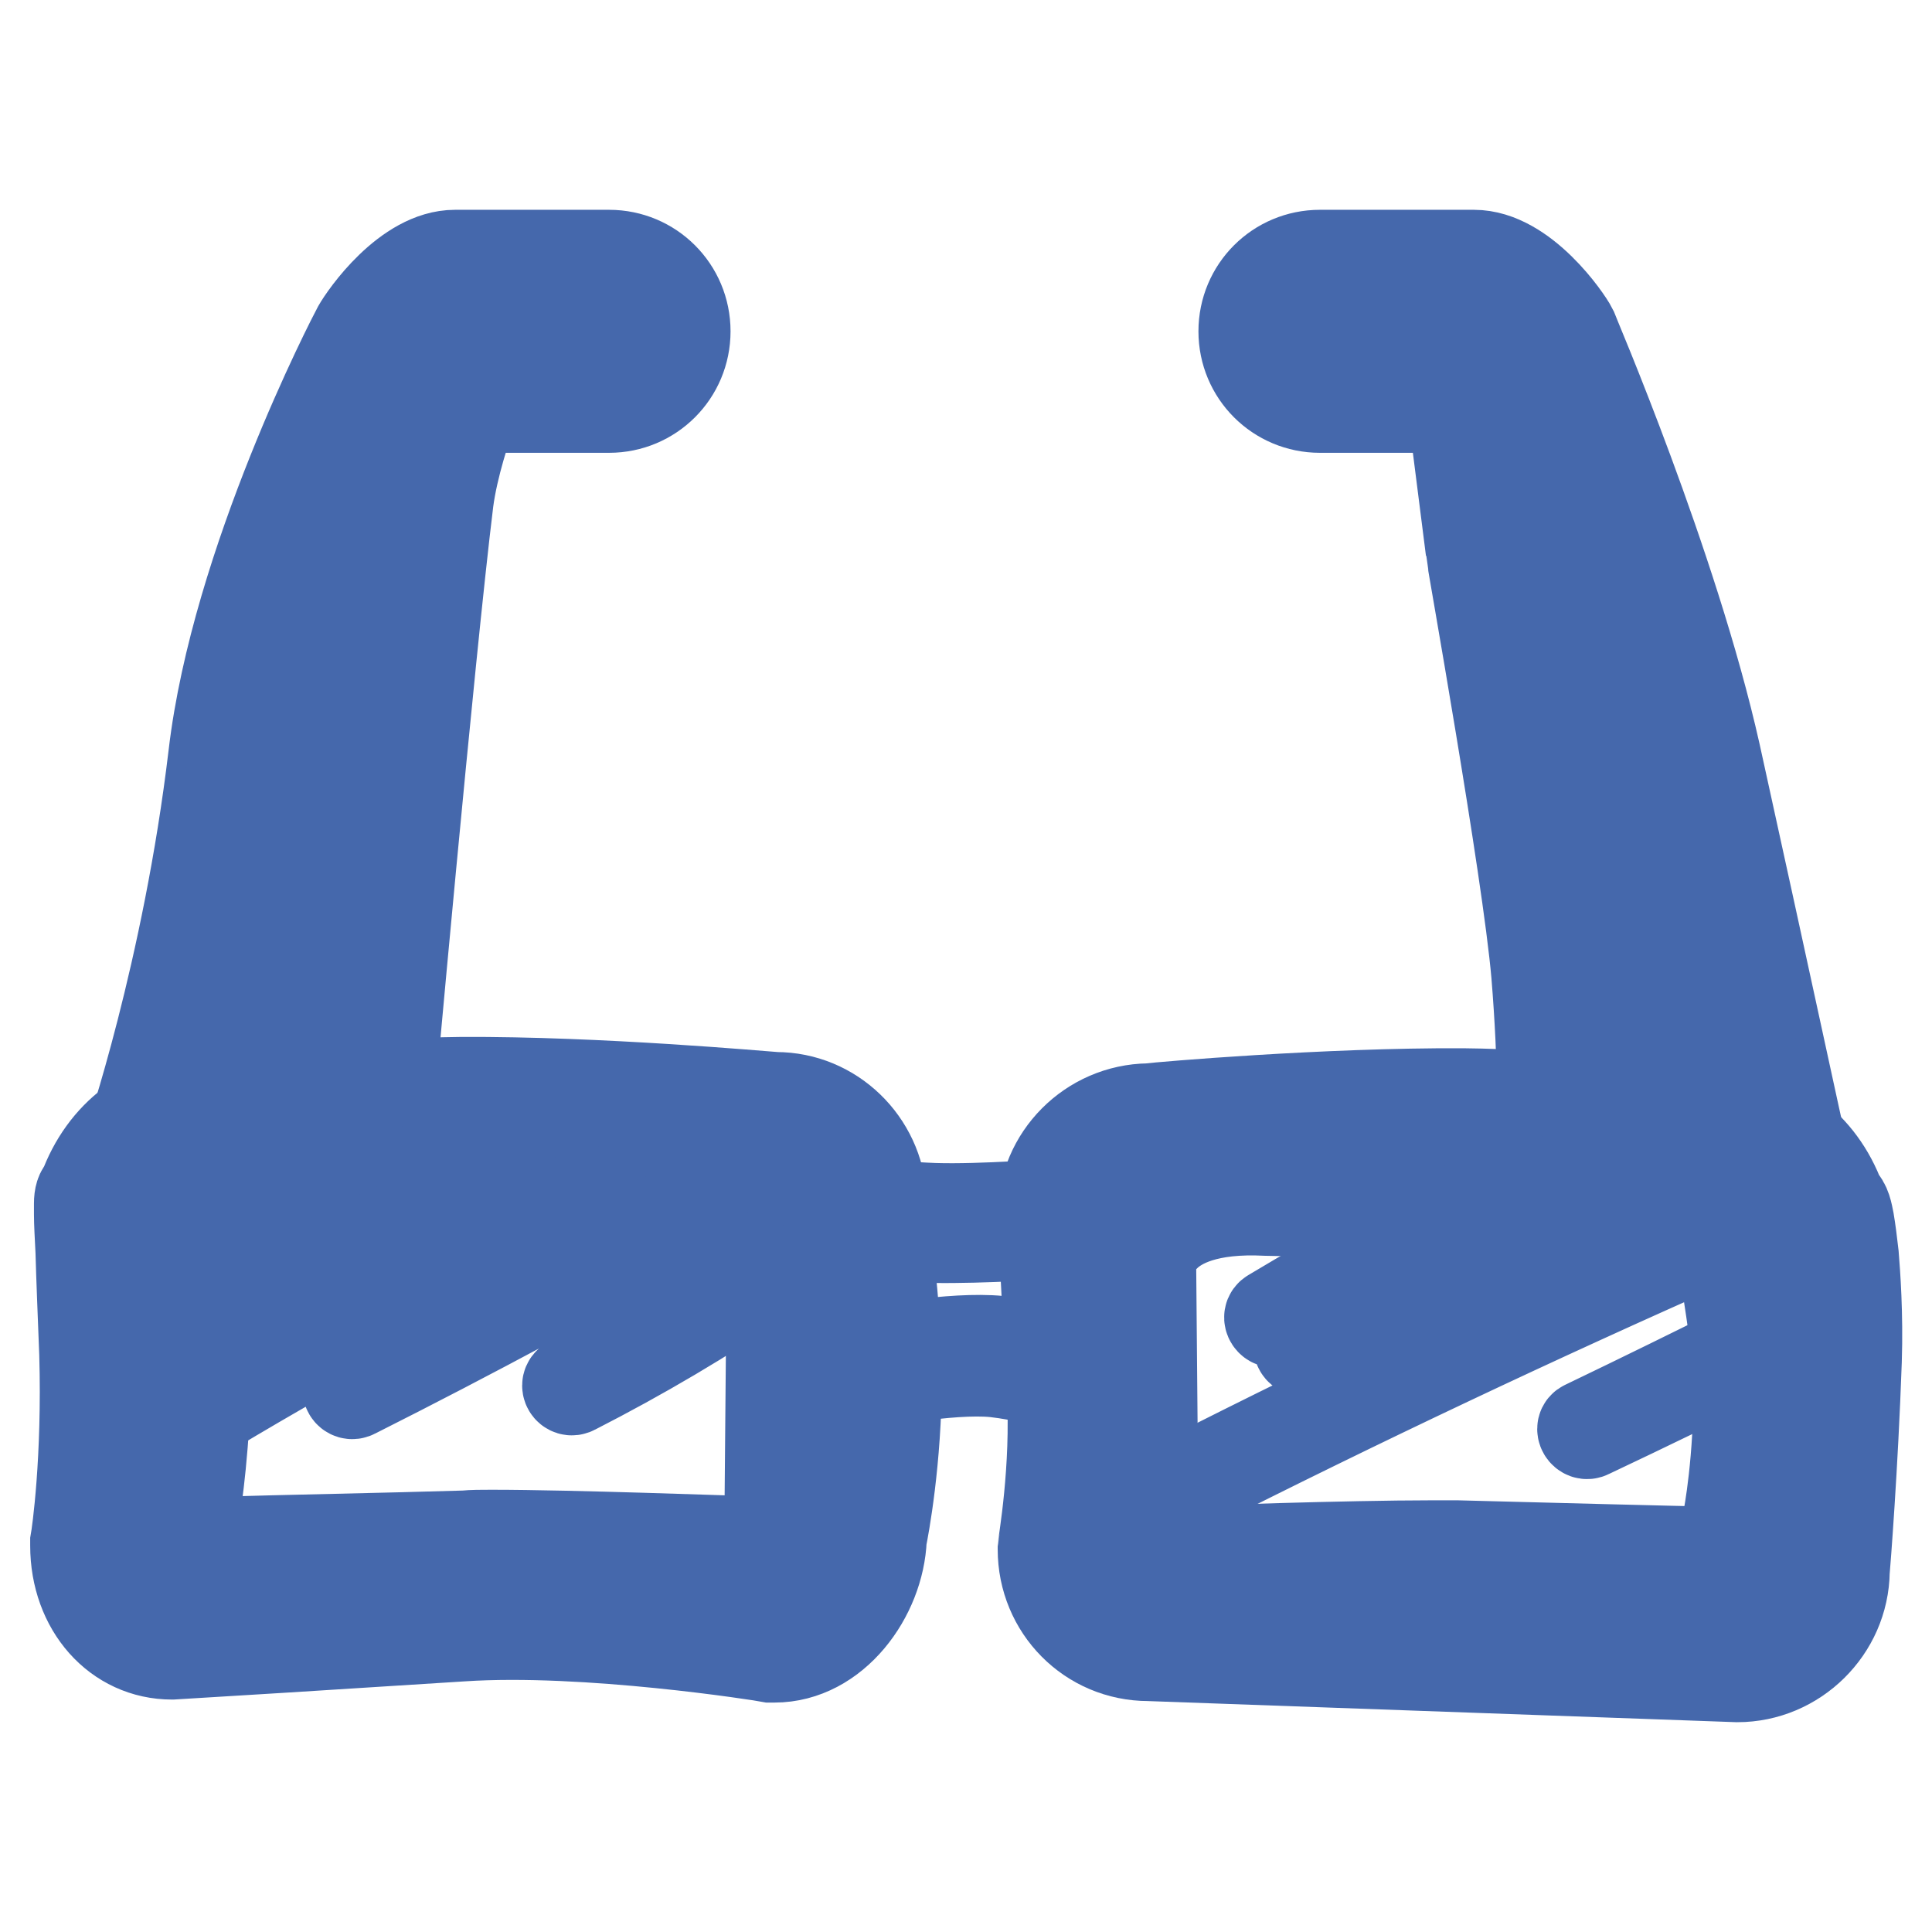
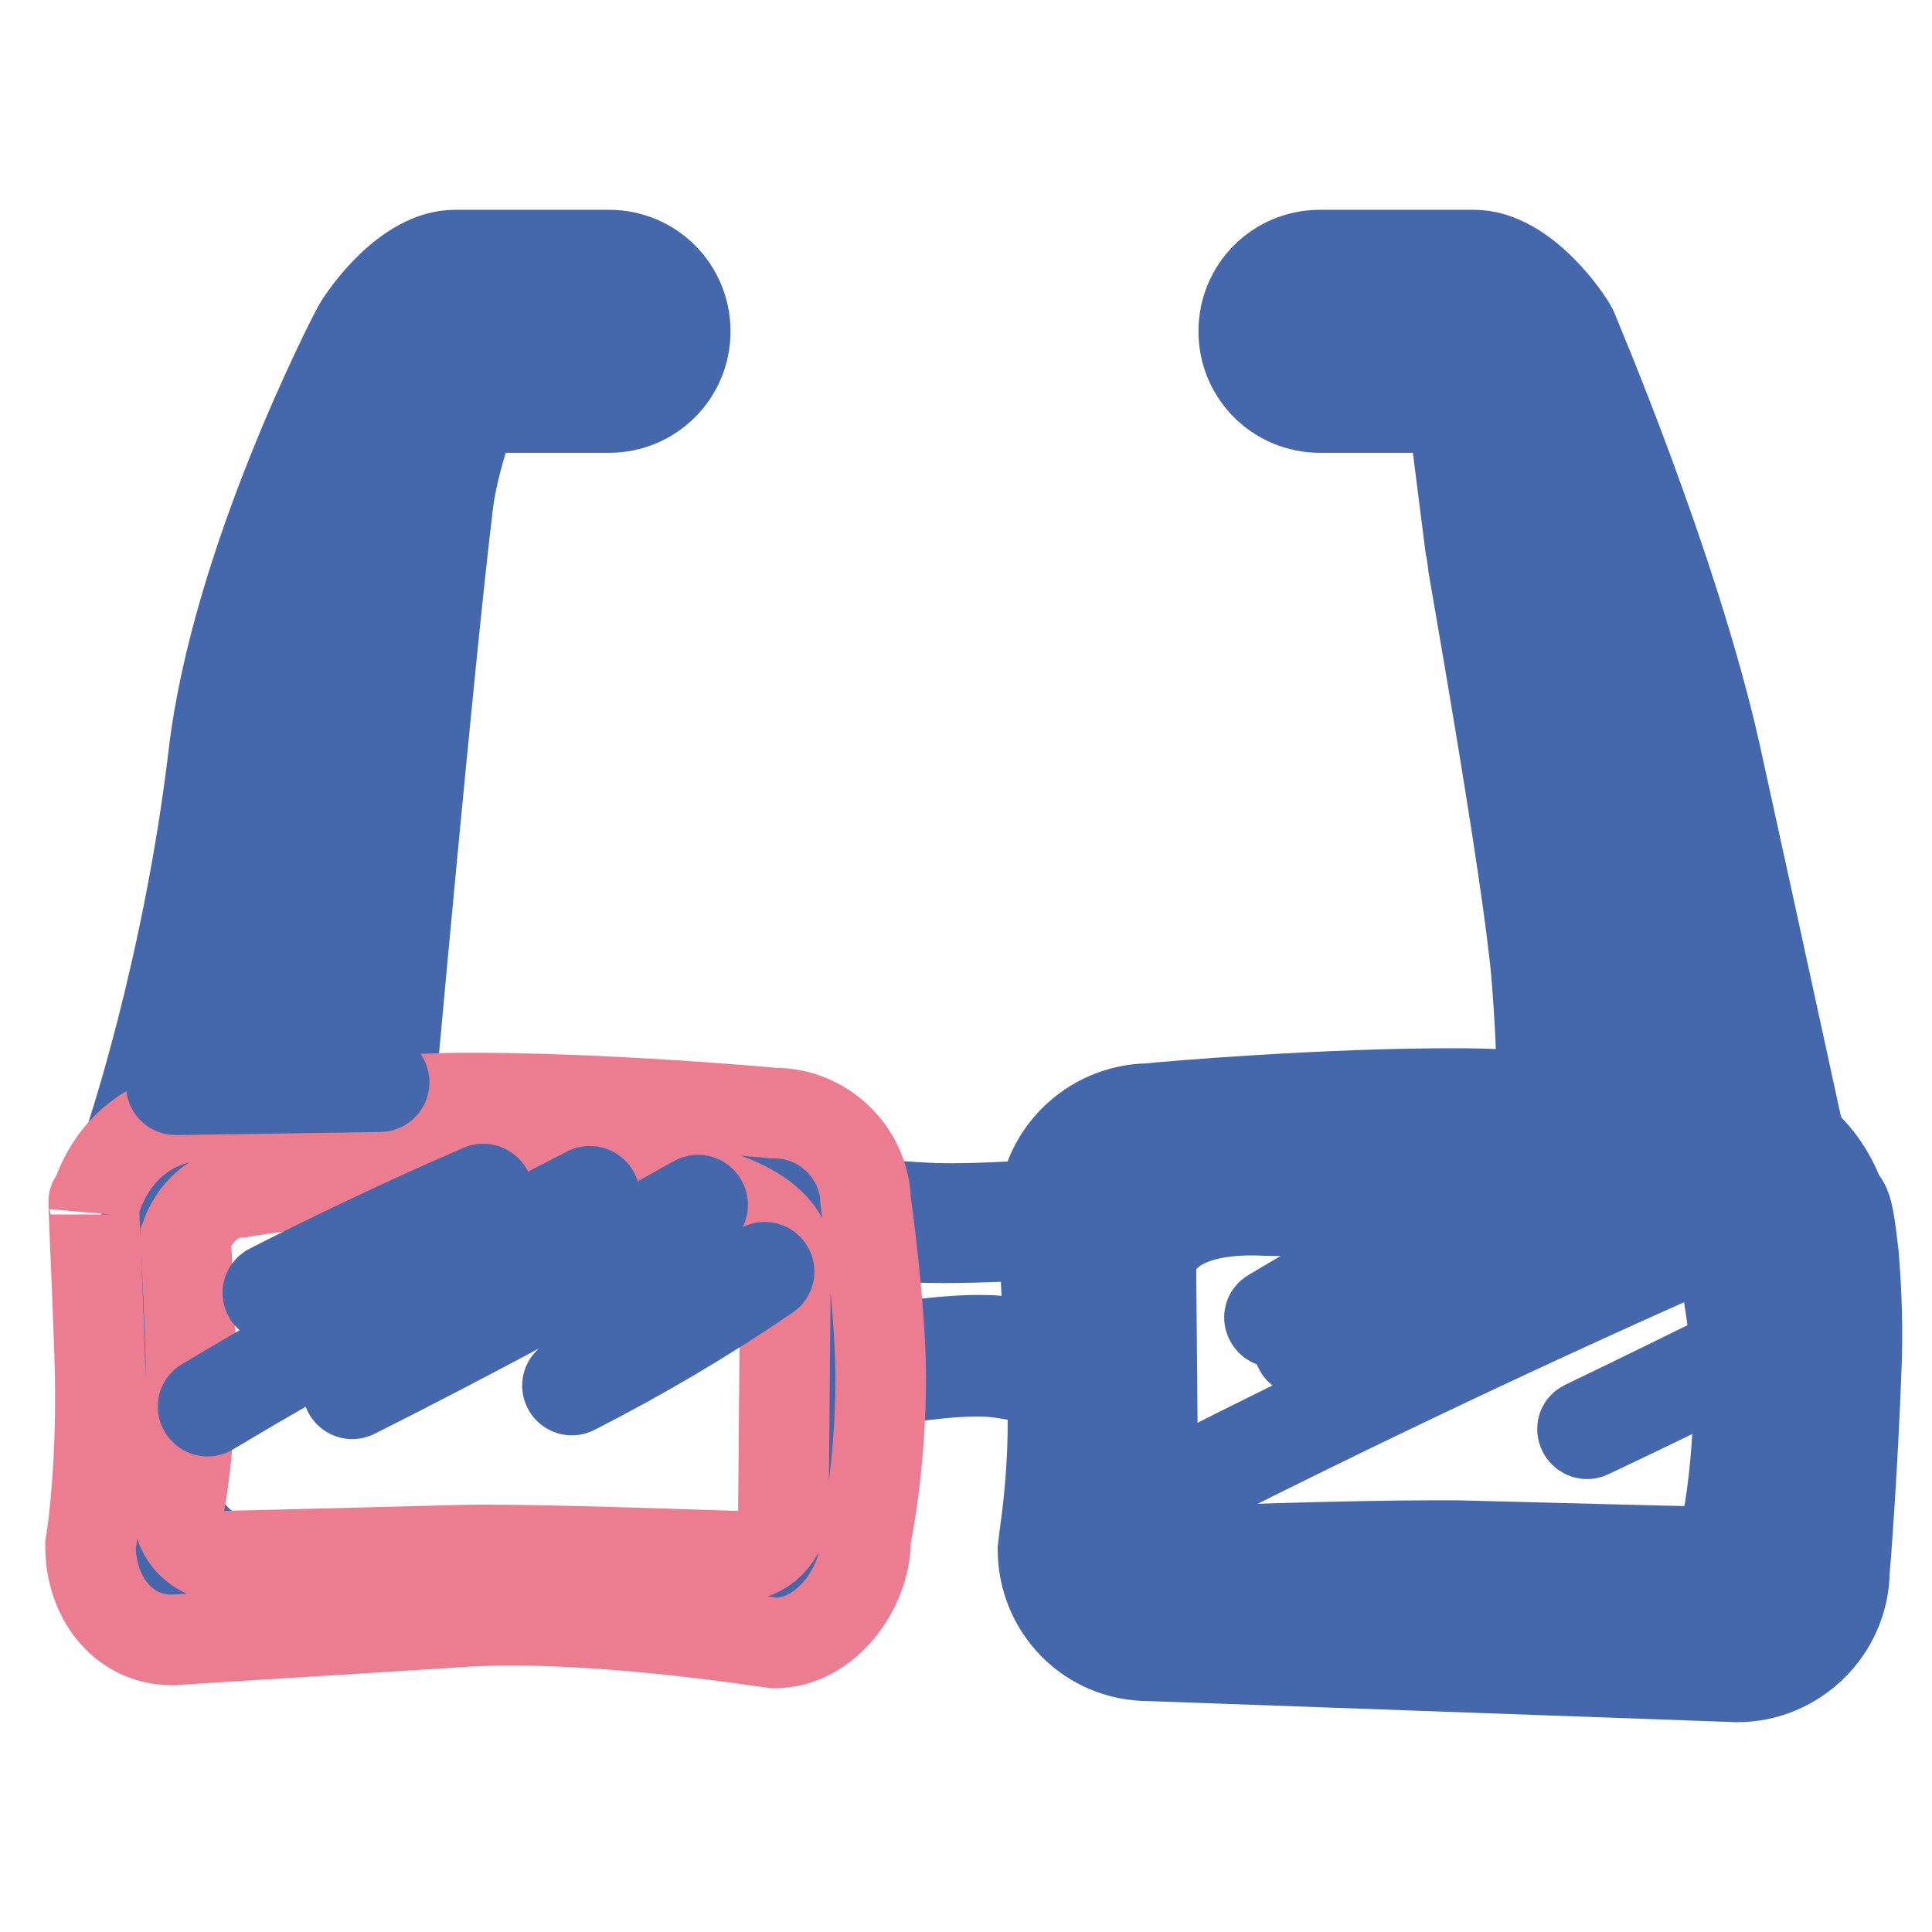
<svg xmlns="http://www.w3.org/2000/svg" version="1.1" x="0px" y="0px" viewBox="0 0 256 256" enable-background="new 0 0 256 256" xml:space="preserve">
  <g>
    <path stroke-width="12" fill-opacity="0" stroke="#dde8f6" d="M225.2,210.7h-63.6c-6.6,0-12.1-5.4-12.1-12.1v-32.2c0-6.6,5.4-12.1,12.1-12.1h63.6 c6.6,0,12.1,5.4,12.1,12.1v32.2C237.3,205.3,231.8,210.7,225.2,210.7z" />
    <path stroke-width="12" fill-opacity="0" stroke="#4568ac" d="M225.2,212.7h-63.6c-7.8,0-14.1-6.3-14.1-14.1v-32.2c0-7.8,6.3-14.1,14.1-14.1h63.6 c7.8,0,14.1,6.3,14.1,14.1v32.2C239.3,206.4,232.9,212.7,225.2,212.7z M161.6,156.4c-5.6,0-10.1,4.5-10.1,10.1v32.2 c0,5.6,4.5,10.1,10.1,10.1h63.6c5.6,0,10.1-4.5,10.1-10.1v-32.2c0-5.6-4.5-10.1-10.1-10.1H161.6z" />
    <path stroke-width="12" fill-opacity="0" stroke="#7e99ce" d="M225.3,100.3c-5.6-25.1-18.9-55.9-18.9-55.9c-0.2-0.5-5.6-8.6-11.1-8.6h-20.4c-4.4,0-8,3.6-8,8 c0,4.4,3.6,8,8,8h19.4l2.5,20.6c0,0,7.5,42.1,8.7,56.3c1.1,12.4,0.8,21.2,0.8,21.2c0,6.6,15.7,4.4,15.7,4.4 c6.6,0,14.6,4.6,14.6-2.1C236.7,152.4,231.7,129.2,225.3,100.3z" />
    <path stroke-width="12" fill-opacity="0" stroke="#4568ac" d="M233.2,158c-1.6,0-3.4-0.4-5.2-0.7c-1.9-0.4-3.9-0.8-5.8-0.8c-1.7,0.2-11.8,1.4-15.9-2.2 c-1.3-1.1-1.9-2.6-1.9-4.2v0c0-0.1,0.2-8.9-0.8-21c-1.2-13.9-8.7-55.7-8.7-56.1v-0.1L192.5,54h-17.6c-5.6,0-10.1-4.5-10.1-10.1 c0-5.6,4.5-10.1,10.1-10.1h20.4c6.6,0,12.4,8.6,13,9.8c0.1,0.3,13.4,31.3,19,56.3c6.3,28.6,11.3,51.9,11.4,52.1l0,0.2v0.2 c0,2-0.6,3.5-1.8,4.5C235.9,157.7,234.6,158,233.2,158L233.2,158z M222,152.5h0.2c2.3,0,4.6,0.5,6.7,0.9c2.1,0.4,4.9,1,5.6,0.4 c0.1-0.1,0.3-0.5,0.3-1.2c-0.5-2.5-5.4-24.8-11.3-51.9c-5.4-24.3-18.3-54.4-18.8-55.5c-0.8-1.4-5.4-7.4-9.3-7.4h-20.4 c-3.3,0-6,2.7-6,6c0,3.3,2.7,6,6,6H196l2.7,22.3c0.4,2.4,7.6,42.5,8.8,56.5c1,12.1,0.8,20.8,0.8,21.4c0,0.5,0.2,0.8,0.6,1.2 c2.3,2,9.7,1.7,12.8,1.2L222,152.5z" />
-     <path stroke-width="12" fill-opacity="0" stroke="#dde8f6" d="M96.8,208.9H33.2c-6.6,0-12.1-5.4-12.1-12.1v-32.2c0-6.6,5.4-12.1,12.1-12.1h63.6c6.6,0,12.1,5.4,12.1,12.1 v32.2C108.9,203.5,103.4,208.9,96.8,208.9z" />
    <path stroke-width="12" fill-opacity="0" stroke="#4568ac" d="M96.8,210.9H33.2c-7.8,0-14.1-6.3-14.1-14.1v-32.2c0-7.8,6.3-14.1,14.1-14.1h63.6c7.8,0,14.1,6.3,14.1,14.1 v32.2C110.9,204.6,104.6,210.9,96.8,210.9z M33.2,154.6c-5.6,0-10.1,4.5-10.1,10.1v32.2c0,5.6,4.5,10.1,10.1,10.1h63.6 c5.6,0,10.1-4.5,10.1-10.1v-32.2c0-5.6-4.5-10.1-10.1-10.1H33.2z" />
-     <path stroke-width="12" fill-opacity="0" stroke="#7e99ce" d="M30.3,100.3c3-25.6,18.9-55.9,18.9-55.9c0.2-0.5,5.6-8.6,11.1-8.6h20.4c4.4,0,8,3.6,8,8c0,4.4-3.6,8-8,8 H61.3c0,0-3.1,7.7-3.9,14.1c-2.6,20.9-8.2,84-8.2,84c0,6.6-15.7,4.4-15.7,4.4c-6.6,0-14.6,4.6-14.6-2.1 C18.9,152.4,26.9,129.5,30.3,100.3L30.3,100.3z" />
    <path stroke-width="12" fill-opacity="0" stroke="#4568ac" d="M22.4,158c-1.4,0-2.7-0.3-3.7-1.1c-1.2-1-1.8-2.5-1.8-4.5v-0.3l0.1-0.3c0.1-0.2,7.9-23.1,11.3-51.7 c3-25.6,18.4-55.3,19.1-56.6c0.9-1.6,6.5-9.7,12.9-9.7h20.4c5.6,0,10.1,4.5,10.1,10.1c0,5.6-4.5,10.1-10.1,10.1h-18 c-0.9,2.4-2.7,7.8-3.3,12.4c-2.5,20.3-8,81.2-8.2,83.9c0,1.6-0.7,3.1-1.9,4.1c-4.1,3.6-14.2,2.5-15.9,2.2c-1.8,0-3.8,0.4-5.8,0.8 C25.8,157.7,24,158,22.4,158L22.4,158z M20.9,152.7c0,0.6,0.2,0.9,0.3,1c0.7,0.6,3.5,0,5.6-0.4c2.1-0.4,4.4-0.9,6.7-0.9h0.3 c3.8,0.5,10.7,0.7,12.8-1.2c0.4-0.3,0.6-0.7,0.6-1.2v-0.2c0-0.6,5.7-63.3,8.3-84.1c0.8-6.6,3.9-14.3,4-14.6l0.5-1.2h20.8 c3.3,0,6-2.7,6-6c0-3.3-2.7-6-6-6H60.3c-3.9,0-8.5,6-9.3,7.4l-0.1,0.1c-0.2,0.3-15.7,30.3-18.7,55.2 C29.1,127.6,22,149.7,20.9,152.7z" />
    <path stroke-width="12" fill-opacity="0" stroke="#7e99ce" d="M140.4,181.4c0,0-4.5-1.2-8.3-1.7c-6.4-0.7-17.7,1.7-17.7,1.7c-2.2,0-4-1.8-4-4v-11.9c0-2.2,1.8-4,4-4 c0,0,6.2,0.5,9.4,0.6c6.4,0.2,16.5-0.6,16.5-0.6c2.2,0,4,1.8,4,4v11.9C144.5,179.6,142.6,181.4,140.4,181.4z" />
    <path stroke-width="12" fill-opacity="0" stroke="#4568ac" d="M140.4,183.5h-0.3l-0.3-0.1c0,0-4.3-1.2-8-1.6c-6-0.6-16.9,1.6-17.1,1.6l-0.2,0h-0.2c-3.3,0-6-2.7-6-6 v-11.9c0-3.3,2.7-6,6-6h0.2c0.1,0,6.2,0.5,9.3,0.6c6.3,0.2,16.3-0.6,16.3-0.6h0.2c3.3,0,6,2.7,6,6v11.9 C146.5,180.7,143.7,183.5,140.4,183.5L140.4,183.5z M114.4,163.5c-1.1,0-1.9,0.9-1.9,2v11.9c0,1,0.8,1.9,1.9,2 c1.7-0.4,11.8-2.3,18-1.7c3.4,0.4,7.2,1.3,8.3,1.6c1-0.1,1.8-1,1.8-2v-11.9c0-1.1-0.9-2-2-2c-1,0.1-10.4,0.7-16.7,0.6 C120.7,164,115.2,163.6,114.4,163.5z" />
    <path stroke-width="12" fill-opacity="0" stroke="#ec7d91" d="M227.7,149.2c0,0-21.6-2.2-33.9-2.3c-18.8-0.1-41.5,2-41.5,2c-6.6,0-12.1,5.4-12.1,12.1 c-0.1-1.2,0.7,14.2,1.2,23.3c0.6,10.5-1.2,20.9-1.2,20.9c0,6.6,5.4,12.1,12.1,12.1l78,2.8c6.6,0,12.1-5.4,12.1-12.1 c0,0,1.1-13,1.6-27.9c0.4-12-1.3-22.1-1.6-19.2C240.2,153.6,234.4,149.2,227.7,149.2z M231.1,201.6c0,3.3-2.7,6-6,6 c0,0-20.2-0.5-31.9-0.8c-9.1-0.2-36.2,0.8-36.2,0.8c-3.3,0-6-2.7-6-6l-0.3-34.2c0-3.3,3.7-9.8,17.4-9.1l55,1.1c3.3,0,6.1,2.6,7.2,6 c0,0,2.3,13.2,2.3,17.3C232.6,194.1,231.1,201.6,231.1,201.6L231.1,201.6z" />
    <path stroke-width="12" fill-opacity="0" stroke="#4568ac" d="M230.2,222.2L230.2,222.2l-78-2.8c-7.8,0-14-6.3-14-14.1v-0.2l0-0.2c0-0.1,1.8-10.4,1.2-20.5 c-0.2-4.6-0.6-10.7-0.8-15c-0.1-2.4-0.2-4.5-0.3-6l-0.1-1.8v-0.6v0c0-7.7,6.3-14,14-14.1c1.6-0.2,23.6-2.1,41.7-2 c11.9,0.1,32.4,2.1,34,2.3c7.2,0,13.3,4.6,15.9,11.7c0.8,0.6,1,1.9,1.2,2.9c0.2,1.2,0.4,2.7,0.6,4.5c0.2,2.5,0.6,7.8,0.4,14 c-0.5,14.2-1.5,26.8-1.6,27.9C244.3,215.9,237.9,222.2,230.2,222.2L230.2,222.2z M142.2,205.4c0.1,5.5,4.5,9.9,10.1,9.9h0.1 l77.9,2.8c5.5,0,10-4.5,10-10.1v-0.2c0-0.1,1.1-13.1,1.6-27.8c0.2-6.3-0.2-11.7-0.5-15l-1-3.5c-1.8-6.3-6.8-10.3-12.6-10.3h-0.2 c-0.2,0-21.7-2.2-33.8-2.3c-18.5-0.1-41.1,2-41.3,2h-0.2c-5.6,0-10.1,4.5-10.1,10c0.1,1.4,0.7,14.8,1.2,23.3 C143.9,194.2,142.4,203.9,142.2,205.4L142.2,205.4z M225,209.7L225,209.7c-0.2,0-20.4-0.5-32-0.8c-8.9-0.2-35.8,0.8-36.1,0.8h-0.1 c-4.4,0-8-3.6-8-8l-0.3-34.1c0-2.3,1.2-4.7,3.2-6.7c2.4-2.3,7.2-4.9,16.3-4.5l55,1.1c4,0,7.6,3,9.1,7.4l0,0.2l0,0.2 c0.1,0.6,2.3,13.5,2.3,17.6c0.1,10.5-1.2,17.7-1.5,19C232.9,206.2,229.4,209.7,225,209.7L225,209.7z M189.6,204.8 c1.3,0,2.5,0,3.5,0c11.3,0.3,31,0.8,31.9,0.8c2.2,0,4-1.8,4-4v-0.2l0-0.2c0-0.1,1.5-7.5,1.4-18.4c0-3.6-2-15.3-2.2-16.8 c-1-2.7-3.1-4.5-5.3-4.5h0l-55.1-1.1c-7.8-0.4-11.6,1.6-13.4,3.4c-1.4,1.3-1.9,2.8-1.9,3.7l0.3,34.1c0,2.2,1.8,4,4,4 C158.3,205.5,178.9,204.8,189.6,204.8L189.6,204.8z" />
    <path stroke-width="12" fill-opacity="0" stroke="#ec7d91" d="M12.5,159.6c-0.3-2.9,0.3,7.8,0.7,19.8c0.5,14.2-1,24.3-1.2,25.3v0.2c0,6.6,4.2,12.4,10.8,12.4h0.1 c1.1-0.1,26-1.6,38.2-2.4c16.7-1.1,39.8,2.6,41.4,2.8h0.2c6.6,0,12-7.1,12-13.7v-0.2c0.2-0.9,2-9.9,2-21.2c0-9.3-2-23.5-2-23.5 c-0.2-6.4-5.6-11.6-12-11.6h-0.1c-0.9-0.1-23.1-2.1-41.5-2c-12.1,0.1-33,2.2-33.9,2.3h-0.1C20.4,147.8,14.6,152.2,12.5,159.6z  M25.3,181c0-3.8-0.6-15.1-0.7-16.7c0-0.1,0-0.2,0-0.4c1.2-3.3,3.9-5.8,7.1-5.9h0.1c0.9-0.2,13.6-2.1,22.1-2.4 c17.7-0.5,32.8,1.3,32.8,1.3c12,0.9,17.4,5.8,17.4,9.1l-0.3,34.2c0,3.3-2.7,6-6,6h-0.1c-1,0-27.3-1-36.2-0.8 c-11.4,0.3-31.1,0.8-31.9,0.8h0c-3.3,0-6-2.7-6-6v-0.2C23.9,199.2,25.2,191.5,25.3,181L25.3,181z" />
-     <path stroke-width="12" fill-opacity="0" stroke="#4568ac" d="M102.6,219.6c-0.2,0-0.3,0-0.5,0c-1-0.2-24.4-3.9-40.9-2.8c-12.5,0.8-37.9,2.4-38.2,2.4h-0.2 c-7.3,0-12.8-6.2-12.8-14.4c0-0.2,0-0.3,0-0.5c0.2-1.1,1.6-10.9,1.2-24.9c-0.2-5.1-0.4-10-0.5-13.6c-0.1-2-0.2-3.7-0.2-4.9 c0-0.6,0-1.1,0-1.4c0-1,0.2-1.6,0.6-1.9c2.6-7.2,8.7-11.9,16-11.9c1.5-0.2,22.1-2.2,34-2.3c18.2-0.1,40.1,1.9,41.7,2 c7.5,0,13.6,6,14,13.4c0.2,1.4,2,14.6,2,23.6c0,11.1-1.7,20-2,21.5C116.5,211.4,110.6,219.6,102.6,219.6L102.6,219.6z M67.8,212.6 c15.3,0,32.3,2.6,34.9,3c5.6-0.1,9.9-6.3,9.9-11.7c0-0.2,0-0.4,0-0.6c0.2-1,2-9.7,1.9-20.8c0-9.1-2-23-2-23.2v-0.2 c-0.2-5.3-4.7-9.7-10-9.7h-0.2c-0.9-0.1-23.1-2.1-41.3-2c-11.9,0.1-32.8,2.2-33.7,2.3h-0.3c-5.9,0-10.8,4.1-12.6,10.3 c0,1.2,0.1,3.3,0.2,5.6c0.2,3.6,0.4,8.5,0.5,13.6c0.5,14-1,24.1-1.2,25.6c0,5.1,3.1,10.3,8.8,10.3c0.9,0,25.8-1.6,38.2-2.4 C63.2,212.6,65.5,212.6,67.8,212.6z M29.8,208.2c-4.3,0-8-3.6-8-7.9c0-0.2,0-0.4,0-0.6c0.2-0.8,1.4-8.3,1.5-18.8 c0-3.7-0.6-15.3-0.7-16.6c0-0.4,0-0.8,0.2-1.2c1.5-4.3,5-7.1,8.9-7.2c1.8-0.3,13.9-2.1,22.3-2.4c17.1-0.5,32.1,1.2,33,1.3 c12.6,0.9,19.3,6.3,19.3,11.1l-0.3,34.2c0,4.4-3.6,8-8,8h-0.2c-1.1,0-27.3-1-36.1-0.8c-9.7,0.3-25.3,0.6-31.6,0.8H29.8L29.8,208.2z  M65.1,203.4c10.8,0,31.9,0.8,32.9,0.8c2.2,0,4-1.8,4-4l0.3-34.2c0-2-4.7-6.3-15.6-7.1h-0.1c-0.2,0-15.2-1.8-32.5-1.2 c-8.5,0.2-21.3,2.3-21.9,2.4c-0.1,0-0.3,0-0.4,0c-2.1,0-4.2,1.7-5.2,4.3c0.2,2.6,0.7,13,0.7,16.6c-0.1,10.4-1.3,18.1-1.5,19.4 c0.1,2.1,1.9,3.9,4,3.9H30c6.2-0.2,21.9-0.5,31.6-0.8C62.6,203.4,63.8,203.4,65.1,203.4z" />
    <path stroke-width="12" fill-opacity="0" stroke="#4568ac" d="M169,39.7h30.2c0.8,0,0.8-1.2,0-1.2H169C168.2,38.5,168.2,39.7,169,39.7z M168.4,44.3 c11.7-0.8,23.4-0.6,35,0.6c0.8,0.1,0.8-1.1,0-1.2c-11.6-1.2-23.3-1.4-35-0.6C167.6,43.2,167.6,44.4,168.4,44.3z M169.6,48h36.2 c0.8,0,0.8-1.2,0-1.2h-36.2C168.8,46.8,168.8,48,169.6,48z M195.1,52.6h12.7c0.8,0,0.8-1.2,0-1.2h-12.7 C194.3,51.4,194.3,52.6,195.1,52.6z M195.9,56.2c4.5-0.2,8.9,0,13.3,0.8c0.8,0.1,1.1-1,0.3-1.2c-4.5-0.8-9.1-1.1-13.6-0.8 C195.1,55.1,195.1,56.3,195.9,56.2L195.9,56.2z M195.5,61.3c5.1-0.2,10.2-0.1,15.3,0.3c0.8,0.1,0.8-1.1,0-1.2 c-5.1-0.4-10.2-0.5-15.3-0.3C194.7,60.1,194.7,61.3,195.5,61.3z M197.3,67.4c5.3-1,10.6-1.6,15.9-1.5c0.8,0,0.8-1.2,0-1.2 c-5.5-0.1-10.9,0.4-16.3,1.5C196.2,66.3,196.5,67.5,197.3,67.4L197.3,67.4z M197.5,70.5c5.2,0,10.5-0.1,15.7-0.2 c0.8,0,0.8-1.2,0-1.2c-5.2,0-10.5,0.1-15.7,0.2C196.7,69.2,196.7,70.5,197.5,70.5z M198.1,75.6h19.7c0.8,0,0.8-1.2,0-1.2h-19.7 C197.3,74.4,197.3,75.6,198.1,75.6z M198.9,80.6h20.7c0.8,0,0.8-1.2,0-1.2h-20.7C198.1,79.4,198.1,80.6,198.9,80.6z M198.1,87 c6.8-1.2,13.8-1.6,20.8-1.1c0.8,0,0.8-1.2,0-1.2c-7-0.5-14.1-0.1-21.1,1.2C197,86,197.3,87.2,198.1,87L198.1,87z M201.4,92.8 c7-0.2,14-0.2,20.9-0.1c0.8,0,0.8-1.2,0-1.2c-7-0.1-14-0.1-20.9,0.1C200.5,91.6,200.5,92.8,201.4,92.8z M202.4,99.7h19.5 c0.8,0,0.8-1.2,0-1.2h-19.5C201.6,98.5,201.6,99.7,202.4,99.7z M203.3,106.7c3.4-1.3,7.4-1.1,11-1.2c3.7-0.1,7.3-0.1,11,0 c0.8,0,0.8-1.2,0-1.2c-3.9-0.1-7.8-0.1-11.8,0c-3.5,0.1-7.2-0.1-10.5,1.2C202.3,105.8,202.6,107,203.3,106.7z M204.2,112.1 c7,0.2,14,0.2,20.9,0.1c0.8,0,0.8-1.2,0-1.2c-7,0.1-14,0.1-20.9-0.1C203.4,110.8,203.4,112,204.2,112.1z M205,115.8 c7,0.2,14.1,0.2,21.1,0.1c0.8,0,0.8-1.2,0-1.2c-7,0.1-14.1,0.1-21.1-0.1C204.2,114.6,204.2,115.8,205,115.8z M205.6,120.8l21.7-0.2 c0.8,0,0.8-1.2,0-1.2l-21.7,0.2C204.8,119.6,204.8,120.8,205.6,120.8z M206.4,126.8c7.7,0,15.4-0.1,23.1-0.2c0.8,0,0.8-1.2,0-1.2 c-7.7,0-15.4,0.1-23.1,0.2C205.6,125.5,205.6,126.8,206.4,126.8z M207.1,132.6c4.1-1,8.7-0.5,13-0.5c4.4,0,8.9,0,13.3,0 c0.8,0,0.8-1.2,0-1.2c-4.7,0-9.4,0-14.1,0c-4.1,0-8.5-0.4-12.5,0.6C206,131.6,206.3,132.8,207.1,132.6L207.1,132.6z M207.2,137.9 c8,0,16.1,0.2,24.1,0.6c0.8,0,0.8-1.2,0-1.2c-8-0.4-16.1-0.6-24.1-0.6C206.4,136.7,206.4,137.9,207.2,137.9z M207.6,145.4 c8.9-0.2,17.8-0.1,26.8,0.2c0.8,0,0.8-1.2,0-1.2c-8.9-0.4-17.8-0.4-26.8-0.2C206.8,144.2,206.8,145.4,207.6,145.4z M54.9,39.7 c10.5,0.1,21,0.1,31.5,0c0.8,0,0.8-1.2,0-1.2c-10.5,0.1-21,0.1-31.5,0C54.1,38.5,54.1,39.7,54.9,39.7z M52.5,42.4 c11.7-0.2,23.4-0.2,35.1-0.1c0.8,0,0.8-1.2,0-1.2c-11.7-0.1-23.4-0.1-35.1,0.1C51.7,41.2,51.7,42.4,52.5,42.4z M49.4,46.6 c12.7,0.1,25.4,0.1,38.1,0.2c0.8,0,0.8-1.2,0-1.2c-12.7-0.1-25.4-0.1-38.1-0.2C48.6,45.4,48.6,46.6,49.4,46.6z M47.8,50.3h13.3 c0.8,0,0.8-1.2,0-1.2H47.8C47,49,47,50.3,47.8,50.3z M44.4,54.6h15c0.8,0,0.8-1.2,0-1.2h-15C43.7,53.4,43.7,54.6,44.4,54.6z  M44.2,58.8c4.3,0.2,8.6,0.5,12.9,0.8c0.8,0.1,0.8-1.1,0-1.2c-4.3-0.4-8.6-0.6-12.9-0.8C43.4,57.5,43.4,58.7,44.2,58.8z M41.5,63.7 c5.1,0.3,10.2,0.6,15.3,0.8c0.8,0,0.8-1.2,0-1.2c-5.1-0.3-10.2-0.6-15.3-0.8C40.7,62.5,40.7,63.7,41.5,63.7z M40.4,67.7 c5,0.1,10,0.2,15,0.3c0.8,0,0.8-1.2,0-1.2c-5-0.1-10-0.2-15-0.3C39.7,66.4,39.7,67.6,40.4,67.7z M37.8,74c2.8-0.9,6-0.6,8.9-0.6 c3,0,6,0,9.1,0c0.8,0,0.8-1.2,0-1.2c-3.3,0-6.6,0-9.9,0c-2.8,0-5.7-0.2-8.4,0.7C36.7,73.1,37,74.2,37.8,74z M36.8,78.4h17.6 c0.8,0,0.8-1.2,0-1.2H36.8C36,77.2,36,78.4,36.8,78.4z M35.6,82.8c6.1-0.2,12.2,0,18.2,0.5c0.8,0,0.8-1.2,0-1.2 c-6.1-0.5-12.2-0.6-18.2-0.5C34.8,81.6,34.8,82.8,35.6,82.8z M34.1,87.5c7.2-0.1,14.4-0.1,21.6,0c0.8,0,0.8-1.2,0-1.2 c-7.2-0.1-14.4,0-21.6,0C33.3,86.3,33.3,87.5,34.1,87.5z M32.1,93.1c7.3-0.1,14.6-0.2,22-0.1c0.8,0,0.8-1.2,0-1.2 c-7.3-0.1-14.7-0.1-22,0.1C31.3,91.9,31.3,93.1,32.1,93.1z M31.6,98.6c7.4-0.2,14.8,0,22.1,0.6c0.8,0.1,0.8-1.1,0-1.2 c-7.4-0.6-14.8-0.8-22.1-0.6C30.8,97.4,30.8,98.6,31.6,98.6z M30.9,104.5c7.7-0.2,15.4-0.2,23.1-0.1c0.8,0,0.8-1.2,0-1.2 c-7.7-0.1-15.4-0.1-23.1,0.1C30.1,103.3,30.1,104.5,30.9,104.5z M29.3,109.6c7.6,0,15.3,0.1,22.9,0.2c0.8,0,0.8-1.2,0-1.2 c-7.6,0-15.3-0.1-22.9-0.2C28.5,108.4,28.5,109.6,29.3,109.6z M29,114.8c7.2,0,14.5,0,21.7-0.1c0.8,0,0.8-1.2,0-1.2 c-7.2,0-14.5,0-21.7,0.1C28.3,113.6,28.3,114.8,29,114.8z M28.6,120.2c8-0.4,16-0.2,24,0.5c0.8,0.1,0.8-1.1,0-1.2 c-8-0.7-16-0.9-24-0.5C27.9,119.1,27.9,120.3,28.6,120.2z M27.7,125.5c7.5-0.3,15,0,22.5,1.1c0.8,0.1,1.1-1,0.3-1.2 c-7.6-1-15.2-1.4-22.8-1.1C26.9,124.4,26.9,125.6,27.7,125.5z M25.7,131.3c7.9-0.2,15.9-0.1,23.7,0.5c0.8,0,0.8-1.2,0-1.2 c-7.9-0.6-15.8-0.7-23.7-0.5C24.9,130.1,24.9,131.3,25.7,131.3z M24.9,137.3c8.3-0.1,16.5-0.1,24.8,0.1c0.8,0,0.8-1.2,0-1.2 c-8.3-0.2-16.5-0.2-24.8-0.1C24.1,136.2,24.1,137.4,24.9,137.3z M23.3,144.4l27-0.4c0.8,0,0.8-1.2,0-1.2l-27,0.4 C22.5,143.2,22.5,144.4,23.3,144.4z M63.8,157.6c-9.5,4.1-18.8,8.5-28,13.2c-0.7,0.4-0.1,1.4,0.6,1c9.2-4.7,18.5-9.1,28-13.2 C65.1,158.3,64.4,157.3,63.8,157.6z M77.9,157.9c-17.2,8.8-34.1,18.1-50.7,28c-0.7,0.4,0,1.4,0.6,1c16.6-9.9,33.5-19.2,50.7-28 C79.2,158.6,78.6,157.6,77.9,157.9z M92.2,159.1c-15.1,8.5-30.4,16.7-45.8,24.5c-0.7,0.4-0.1,1.4,0.6,1c15.5-7.8,30.7-16,45.8-24.5 C93.5,159.8,92.9,158.7,92.2,159.1z M101,168c-8.2,5.5-16.7,10.5-25.5,15.1c-0.7,0.4-0.1,1.4,0.6,1c8.8-4.5,17.3-9.5,25.5-15.1 C102.3,168.6,101.7,167.6,101,168z M197.6,158.1c-9.9,5-19.6,10.3-29.1,16c-0.7,0.4,0,1.4,0.6,1c9.5-5.7,19.2-11,29.1-16 C198.9,158.8,198.3,157.7,197.6,158.1z M214.4,157.6c-14.5,5.6-28.6,12.4-42,20.3c-0.7,0.4-0.1,1.4,0.6,1 c13.3-7.8,27.2-14.6,41.7-20.2C215.4,158.5,215.1,157.4,214.4,157.6z M226.8,163.1c-23.8,10.5-47.4,21.6-70.6,33.4 c-0.7,0.4-0.1,1.4,0.6,1c23.3-11.8,46.8-22.9,70.6-33.4C228.1,163.8,227.5,162.7,226.8,163.1z M232.5,177.9 c-7.5,3.7-15,7.4-22.5,11c-0.7,0.3-0.1,1.4,0.6,1c7.6-3.6,15.1-7.2,22.5-11C233.8,178.6,233.2,177.6,232.5,177.9z" />
  </g>
</svg>